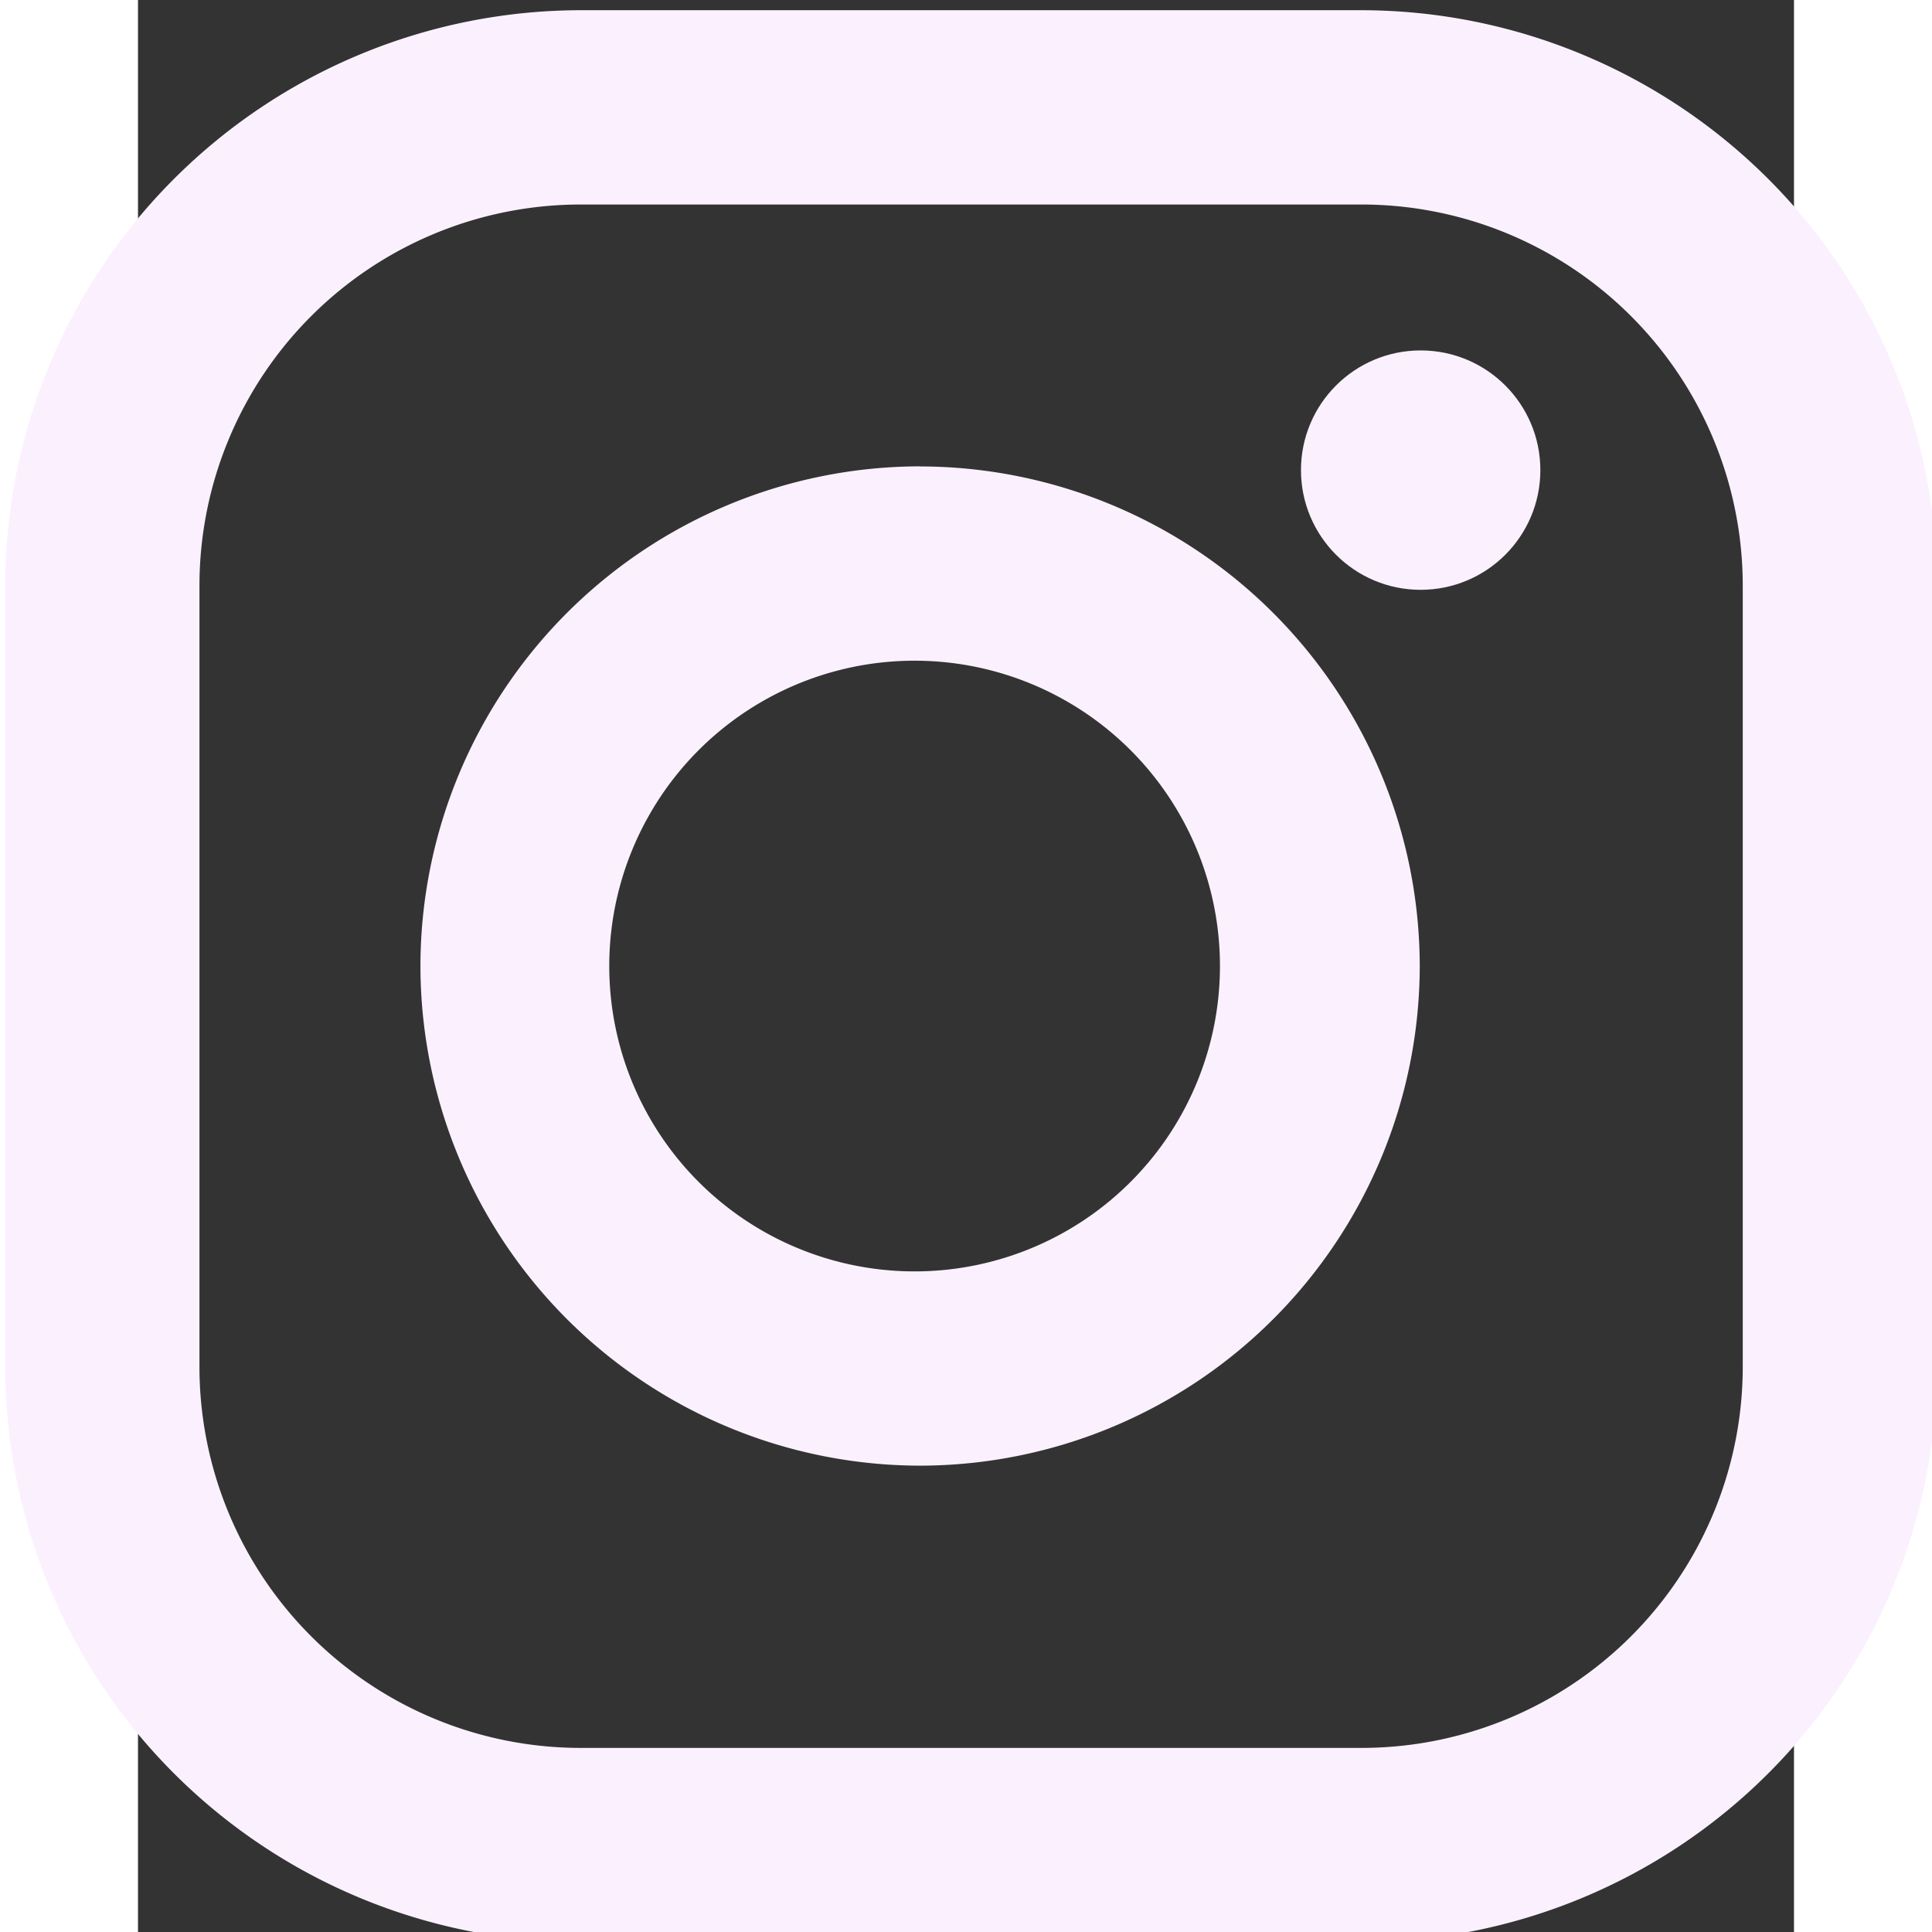
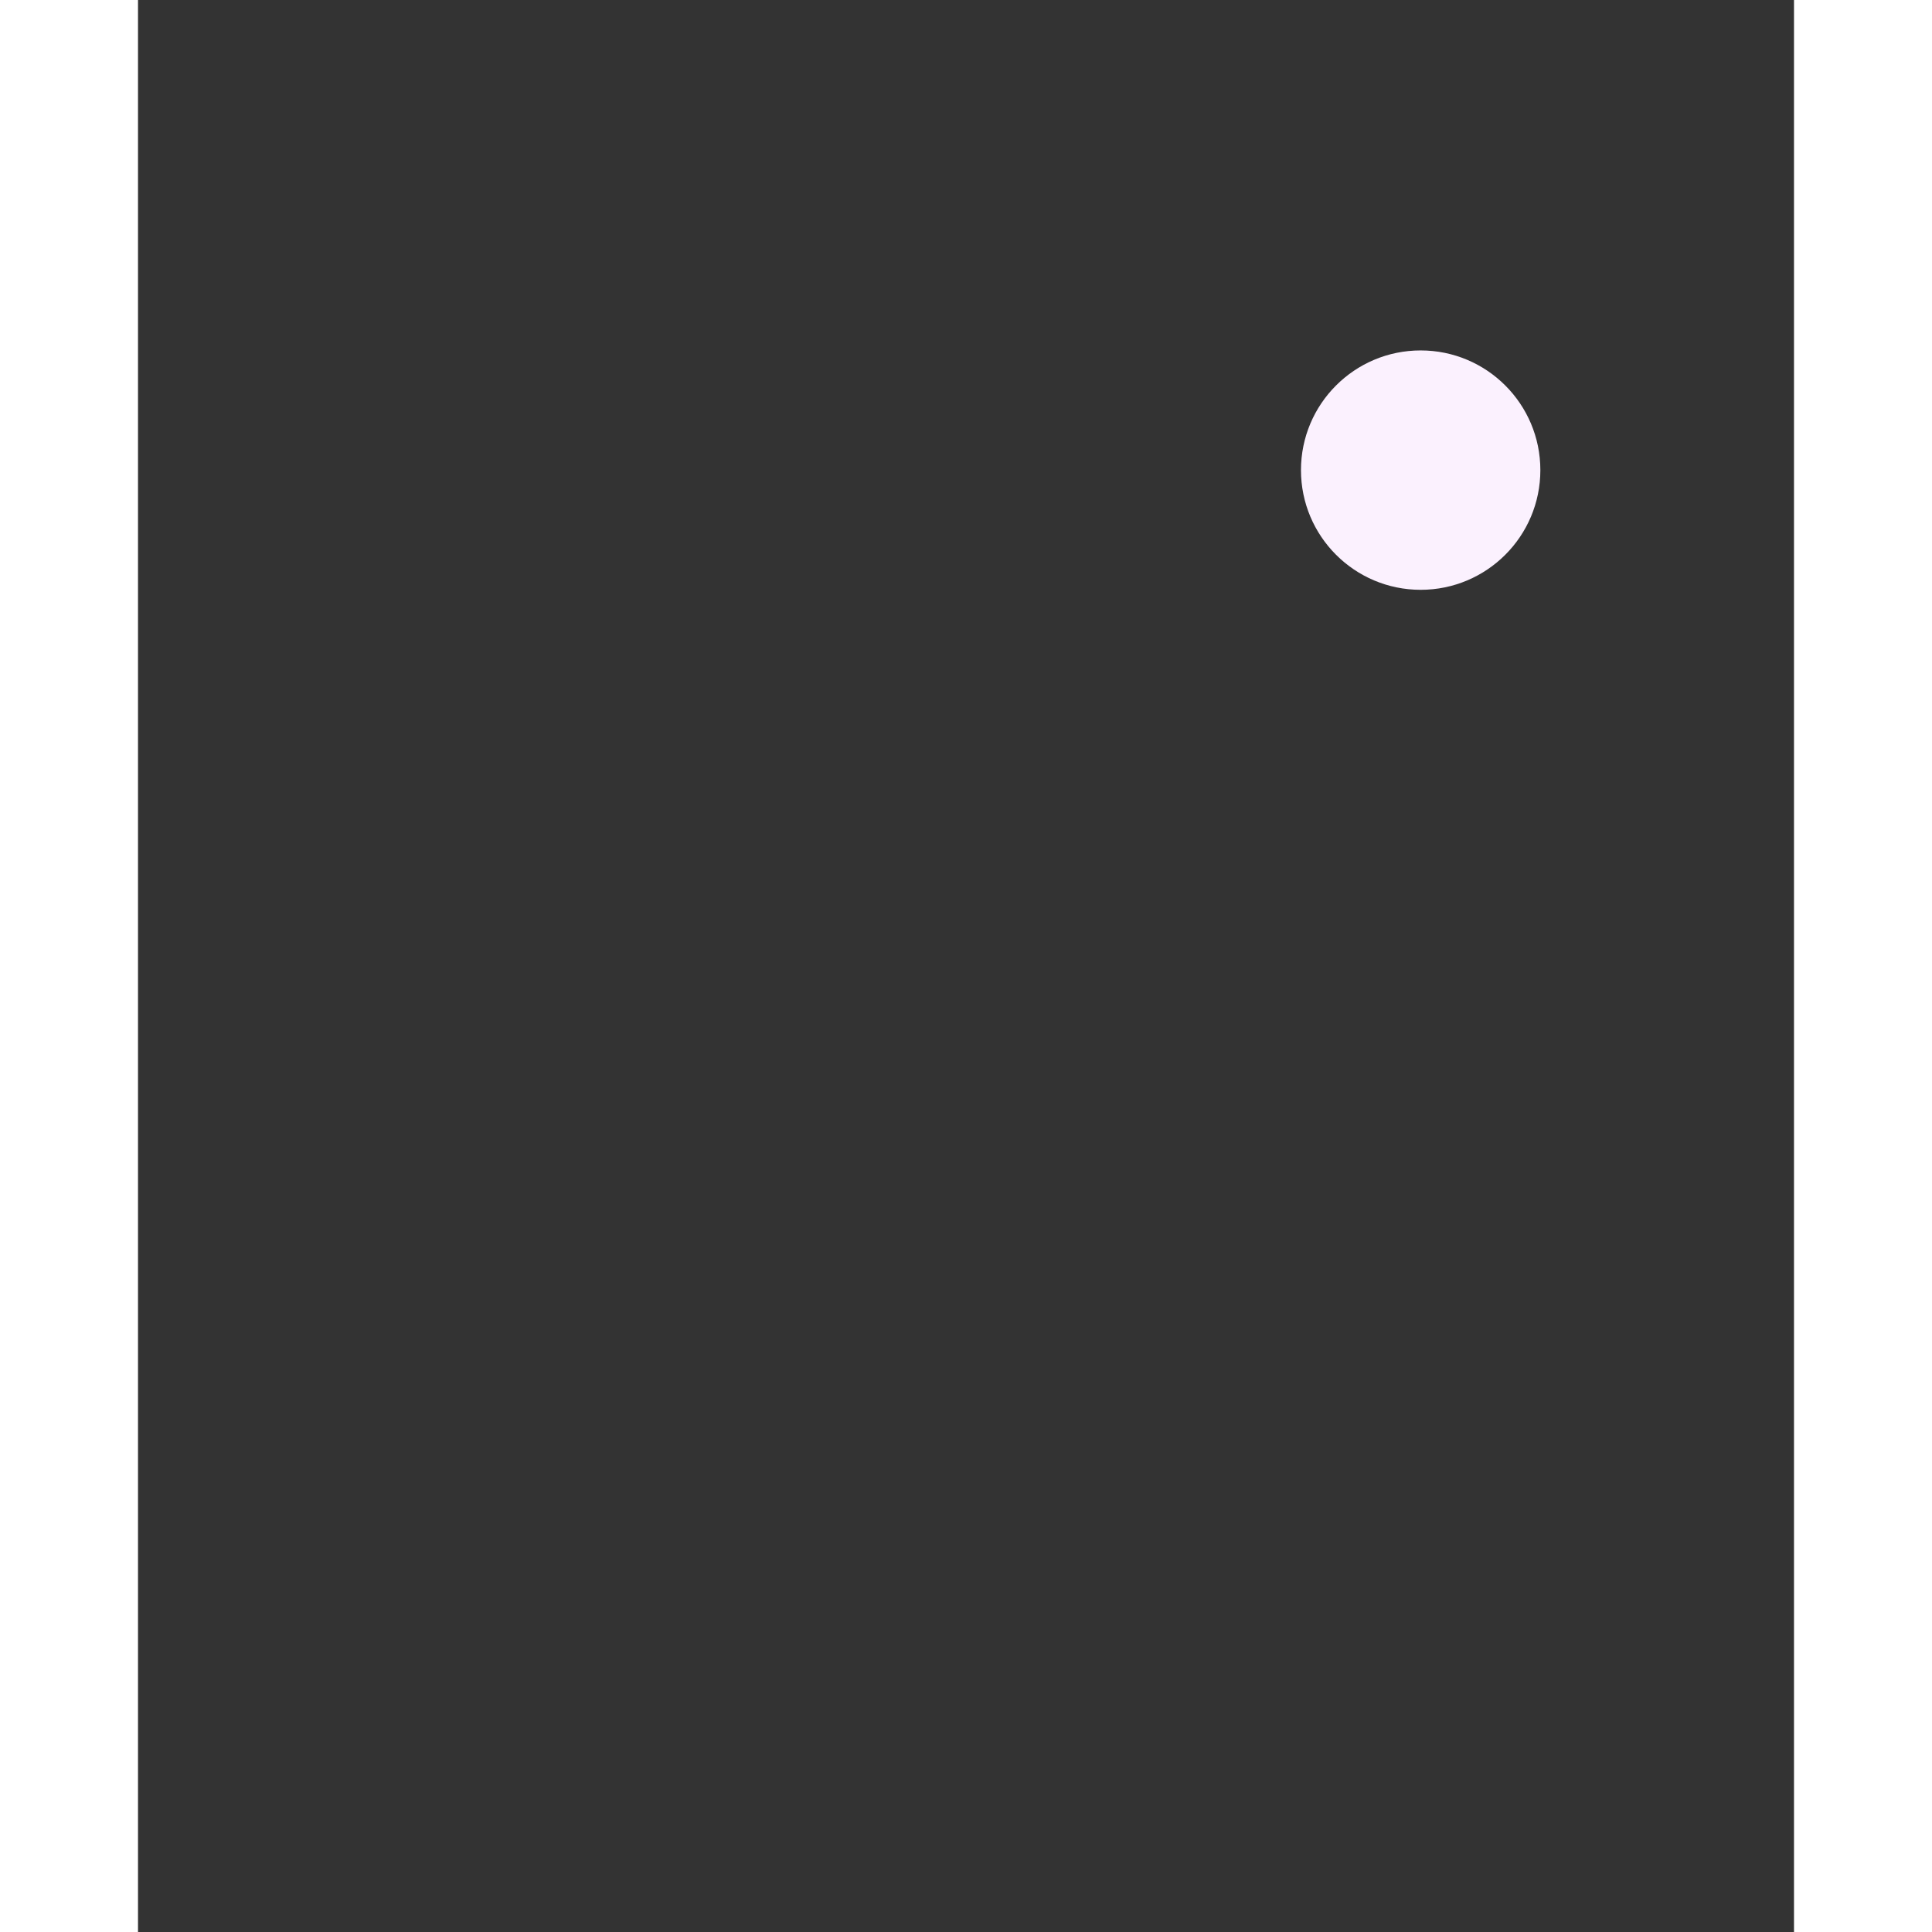
<svg xmlns="http://www.w3.org/2000/svg" xmlns:ns1="http://sodipodi.sourceforge.net/DTD/sodipodi-0.dtd" xmlns:ns2="http://www.inkscape.org/namespaces/inkscape" viewBox="-2 -2 18 21" width="21" fill="currentColor" version="1.1" id="svg2" ns1:docname="instagram.svg" height="21" ns2:version="1.3 (0e150ed, 2023-07-21)">
  <rect x="-2" y="-2" width="18" height="21" fill="#333333" stroke="none" />
  <defs id="defs2" />
  <ns1:namedview id="namedview2" pagecolor="#ffffff" bordercolor="#000000" borderopacity="0.25" ns2:showpageshadow="2" ns2:pageopacity="0.0" ns2:pagecheckerboard="0" ns2:deskcolor="#d1d1d1" ns2:zoom="9" ns2:cx="9.9444444" ns2:cy="0.33333333" ns2:window-width="1312" ns2:window-height="449" ns2:window-x="0" ns2:window-y="25" ns2:window-maximized="0" ns2:current-layer="svg2" />
-   <path d="M 11.299,-1.889 H 2.811 a 6.263,6.263 0 0 0 -6.255,6.256 v 8.488 a 6.263,6.263 0 0 0 6.256,6.255 h 8.488 a 6.263,6.263 0 0 0 6.255,-6.256 V 4.366 A 6.263,6.263 0 0 0 11.299,-1.889 Z M 15.443,12.855 a 4.144,4.144 0 0 1 -4.144,4.144 H 2.811 A 4.144,4.144 0 0 1 -1.332,12.855 V 4.366 A 4.144,4.144 0 0 1 2.812,0.223 H 11.3 A 4.144,4.144 0 0 1 15.443,4.367 v 8.488 z" id="path1" style="stroke-width:1.052;fill:#fbf1fe;fill-opacity:1" />
-   <path d="M 6.499,3.069 A 5.438,5.438 0 0 0 1.07,8.499 5.438,5.438 0 0 0 6.501,13.931 5.438,5.438 0 0 0 11.932,8.499 5.438,5.438 0 0 0 6.499,3.07 Z m 0,8.75 a 3.319,3.319 0 1 1 0,-6.637 3.319,3.319 0 0 1 0,6.637 z" id="path2" style="stroke-width:1.052;fill:#fbf1fe;fill-opacity:1" />
  <circle cx="11.942" cy="3.11" r="1.301" id="circle2" style="stroke-width:1.052;fill:#fbf1fe;fill-opacity:1" />
</svg>